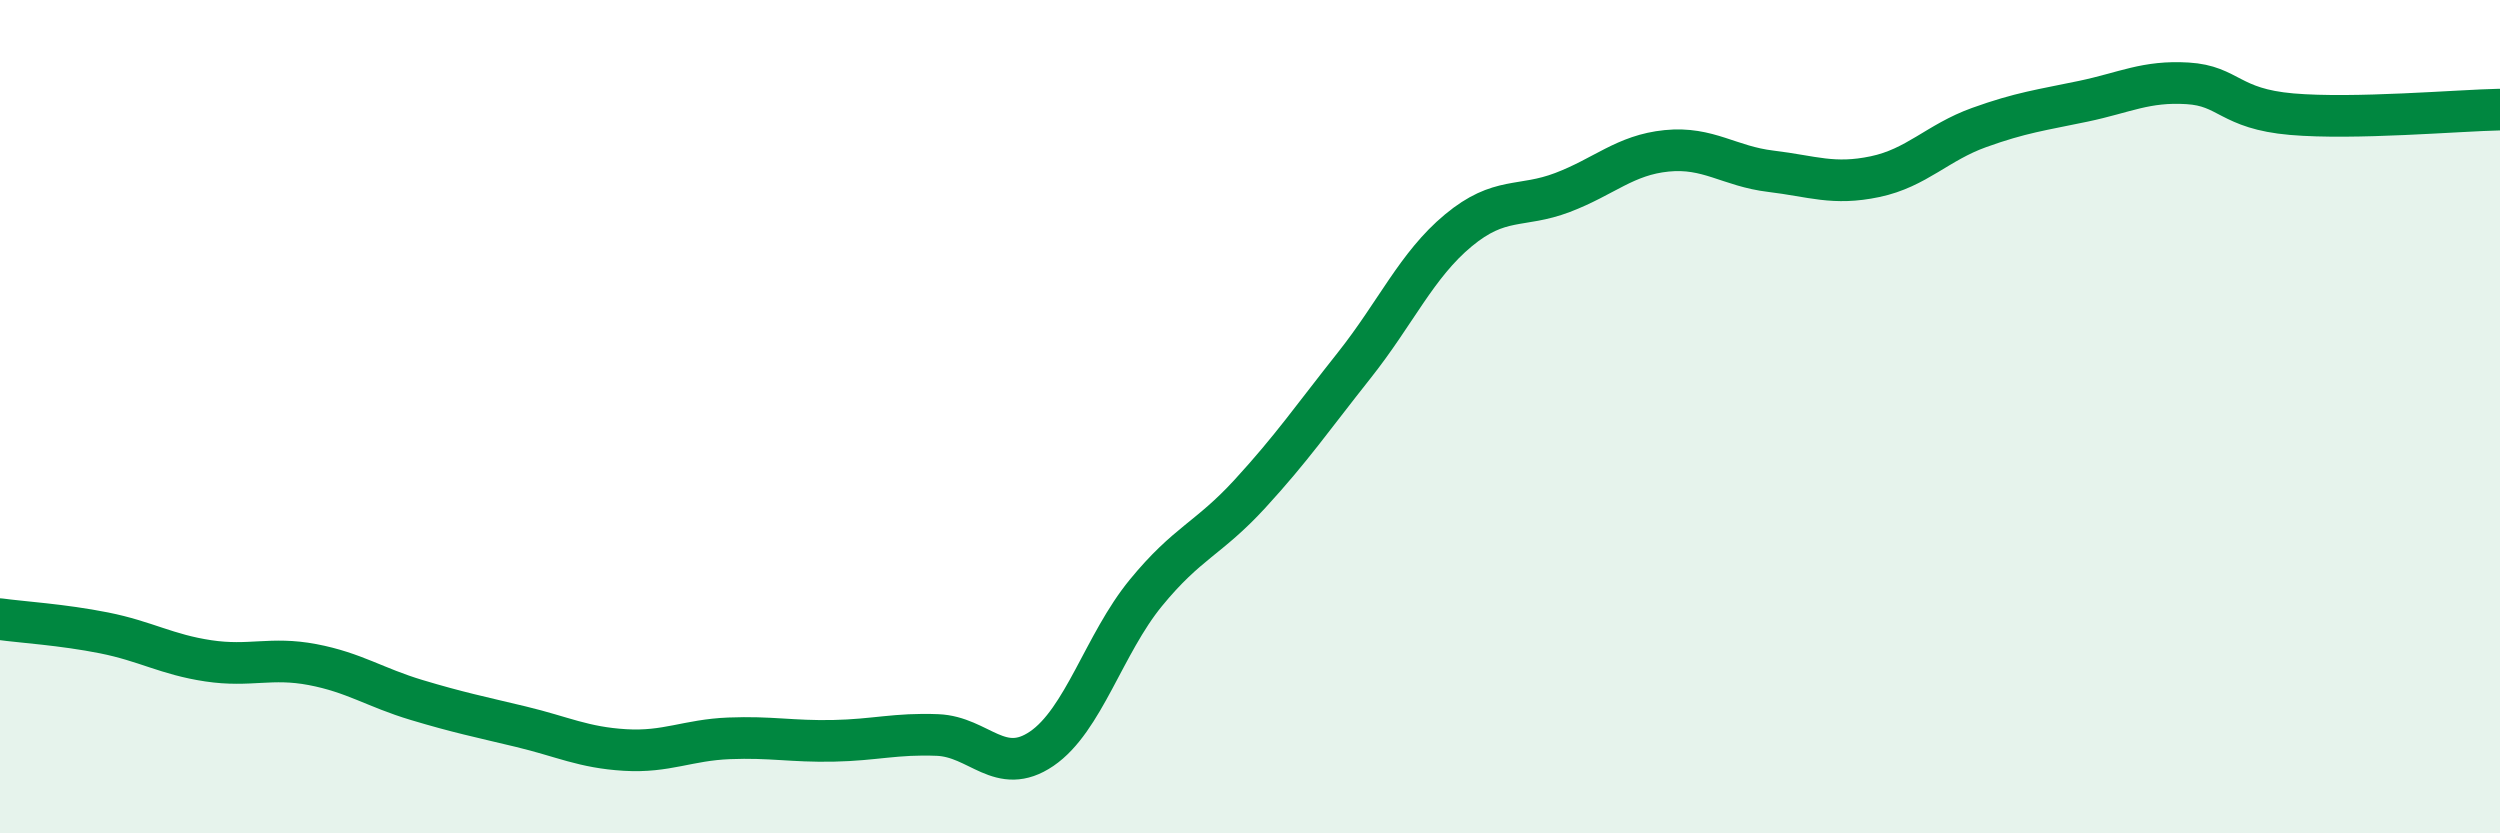
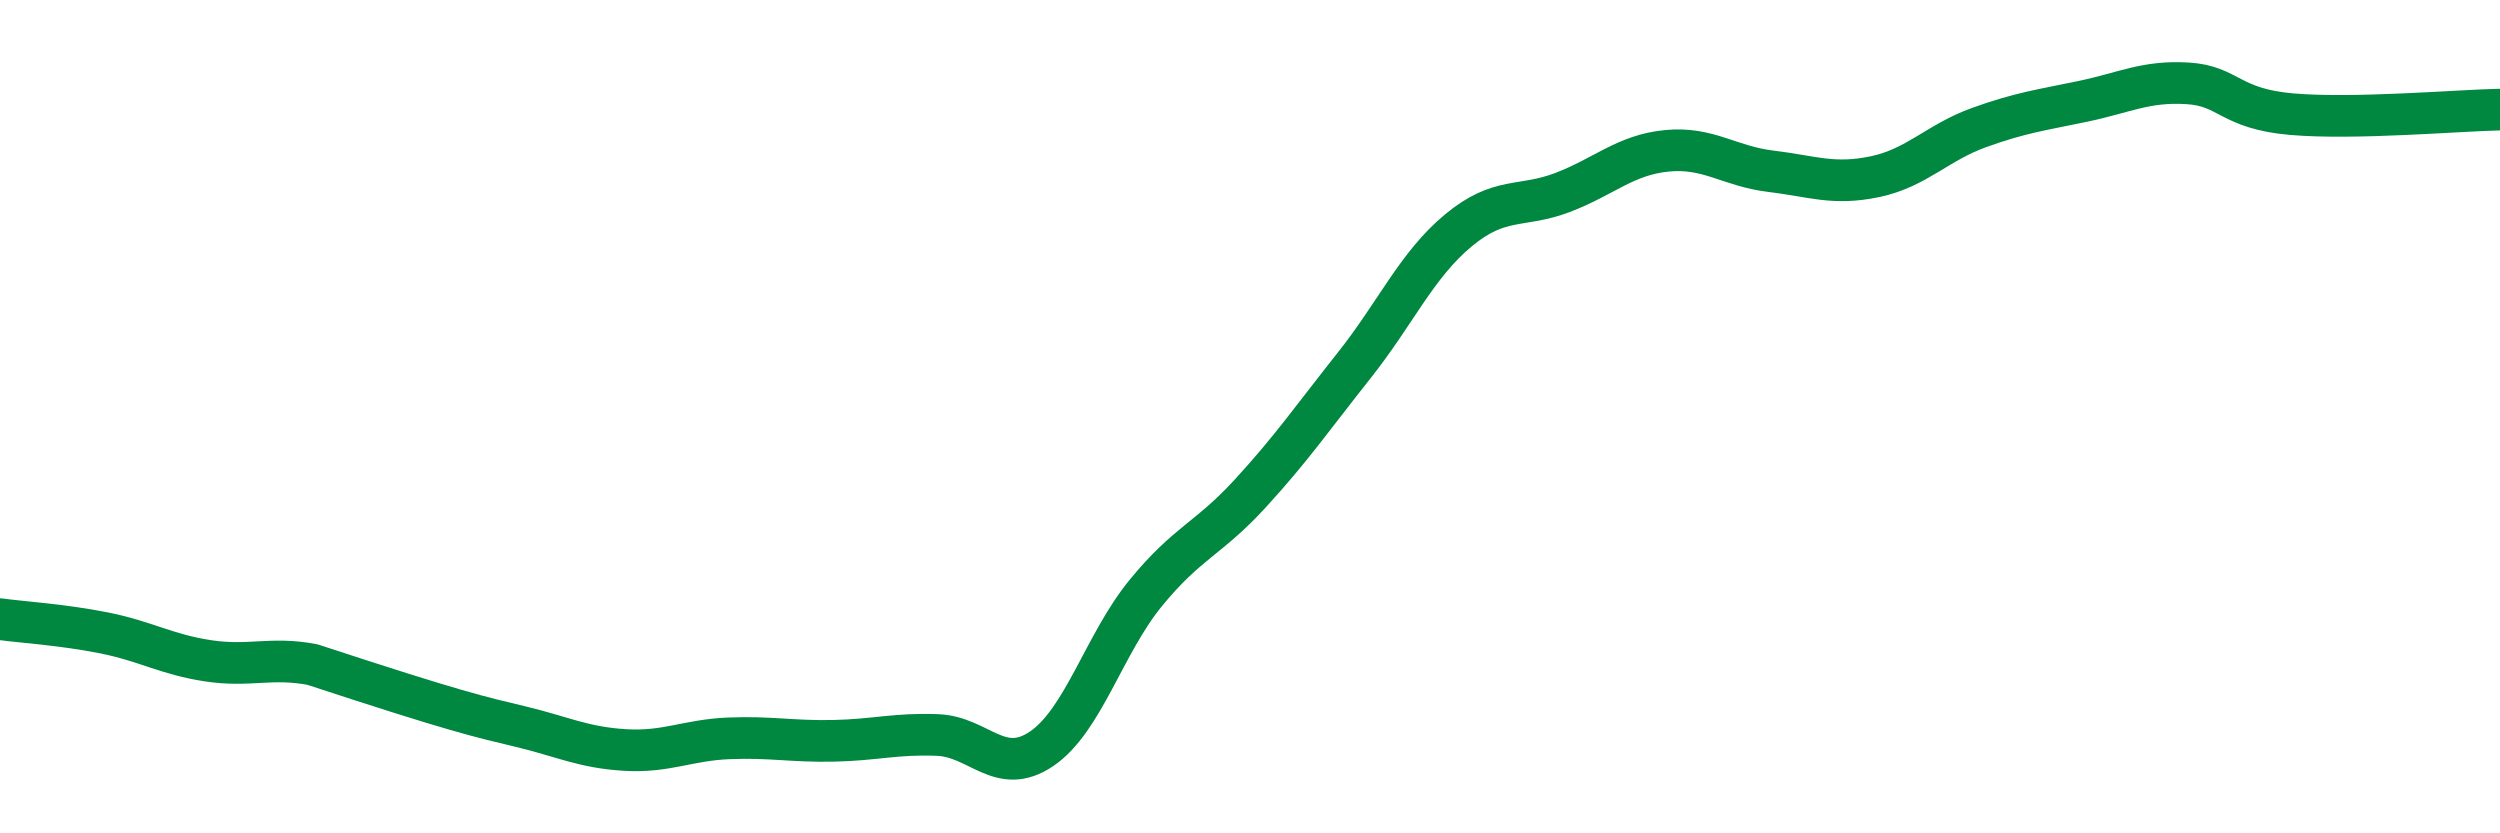
<svg xmlns="http://www.w3.org/2000/svg" width="60" height="20" viewBox="0 0 60 20">
-   <path d="M 0,14.86 C 0.5,14.93 1.5,14.99 2.5,15.19 C 3.5,15.39 4,15.71 5,15.86 C 6,16.01 6.5,15.76 7.5,15.95 C 8.5,16.14 9,16.5 10,16.8 C 11,17.1 11.5,17.2 12.5,17.44 C 13.5,17.68 14,17.94 15,18 C 16,18.06 16.5,17.76 17.5,17.72 C 18.5,17.68 19,17.8 20,17.78 C 21,17.76 21.5,17.6 22.5,17.64 C 23.5,17.68 24,18.65 25,17.97 C 26,17.29 26.5,15.45 27.5,14.23 C 28.5,13.01 29,12.94 30,11.85 C 31,10.76 31.5,10.03 32.5,8.77 C 33.5,7.51 34,6.36 35,5.53 C 36,4.7 36.5,5 37.5,4.62 C 38.5,4.24 39,3.72 40,3.62 C 41,3.52 41.5,3.99 42.5,4.11 C 43.5,4.23 44,4.45 45,4.24 C 46,4.03 46.5,3.42 47.5,3.06 C 48.5,2.7 49,2.64 50,2.43 C 51,2.22 51.5,1.94 52.5,2 C 53.5,2.06 53.5,2.61 55,2.74 C 56.5,2.87 59,2.65 60,2.63L60 20L0 20Z" fill="#008740" opacity="0.1" stroke-linecap="round" stroke-linejoin="round" />
-   <path d="M 0,14.86 C 0.5,14.93 1.5,14.99 2.5,15.19 C 3.5,15.39 4,15.71 5,15.86 C 6,16.01 6.5,15.76 7.5,15.95 C 8.5,16.14 9,16.5 10,16.8 C 11,17.1 11.5,17.2 12.5,17.44 C 13.5,17.68 14,17.94 15,18 C 16,18.06 16.5,17.76 17.5,17.72 C 18.5,17.68 19,17.8 20,17.78 C 21,17.76 21.5,17.6 22.5,17.64 C 23.5,17.68 24,18.65 25,17.97 C 26,17.29 26.5,15.45 27.5,14.23 C 28.5,13.01 29,12.94 30,11.85 C 31,10.76 31.5,10.03 32.5,8.77 C 33.5,7.51 34,6.36 35,5.53 C 36,4.7 36.5,5 37.5,4.62 C 38.5,4.24 39,3.72 40,3.62 C 41,3.52 41.5,3.99 42.5,4.11 C 43.5,4.23 44,4.45 45,4.24 C 46,4.03 46.5,3.42 47.5,3.06 C 48.5,2.7 49,2.64 50,2.43 C 51,2.22 51.5,1.94 52.5,2 C 53.5,2.06 53.5,2.61 55,2.74 C 56.5,2.87 59,2.65 60,2.63" stroke="#008740" stroke-width="1" fill="none" stroke-linecap="round" stroke-linejoin="round" />
+   <path d="M 0,14.86 C 0.5,14.93 1.5,14.99 2.5,15.19 C 3.5,15.39 4,15.71 5,15.86 C 6,16.01 6.5,15.76 7.5,15.95 C 11,17.1 11.5,17.2 12.5,17.44 C 13.5,17.68 14,17.94 15,18 C 16,18.06 16.5,17.76 17.5,17.72 C 18.5,17.68 19,17.8 20,17.78 C 21,17.76 21.5,17.6 22.5,17.64 C 23.5,17.68 24,18.65 25,17.97 C 26,17.29 26.5,15.45 27.5,14.23 C 28.5,13.01 29,12.94 30,11.85 C 31,10.76 31.5,10.03 32.5,8.77 C 33.5,7.51 34,6.36 35,5.53 C 36,4.7 36.5,5 37.5,4.62 C 38.5,4.24 39,3.72 40,3.62 C 41,3.52 41.5,3.99 42.5,4.11 C 43.5,4.23 44,4.45 45,4.24 C 46,4.03 46.5,3.42 47.5,3.06 C 48.5,2.7 49,2.64 50,2.43 C 51,2.22 51.5,1.94 52.5,2 C 53.5,2.06 53.5,2.61 55,2.74 C 56.5,2.87 59,2.65 60,2.63" stroke="#008740" stroke-width="1" fill="none" stroke-linecap="round" stroke-linejoin="round" />
</svg>